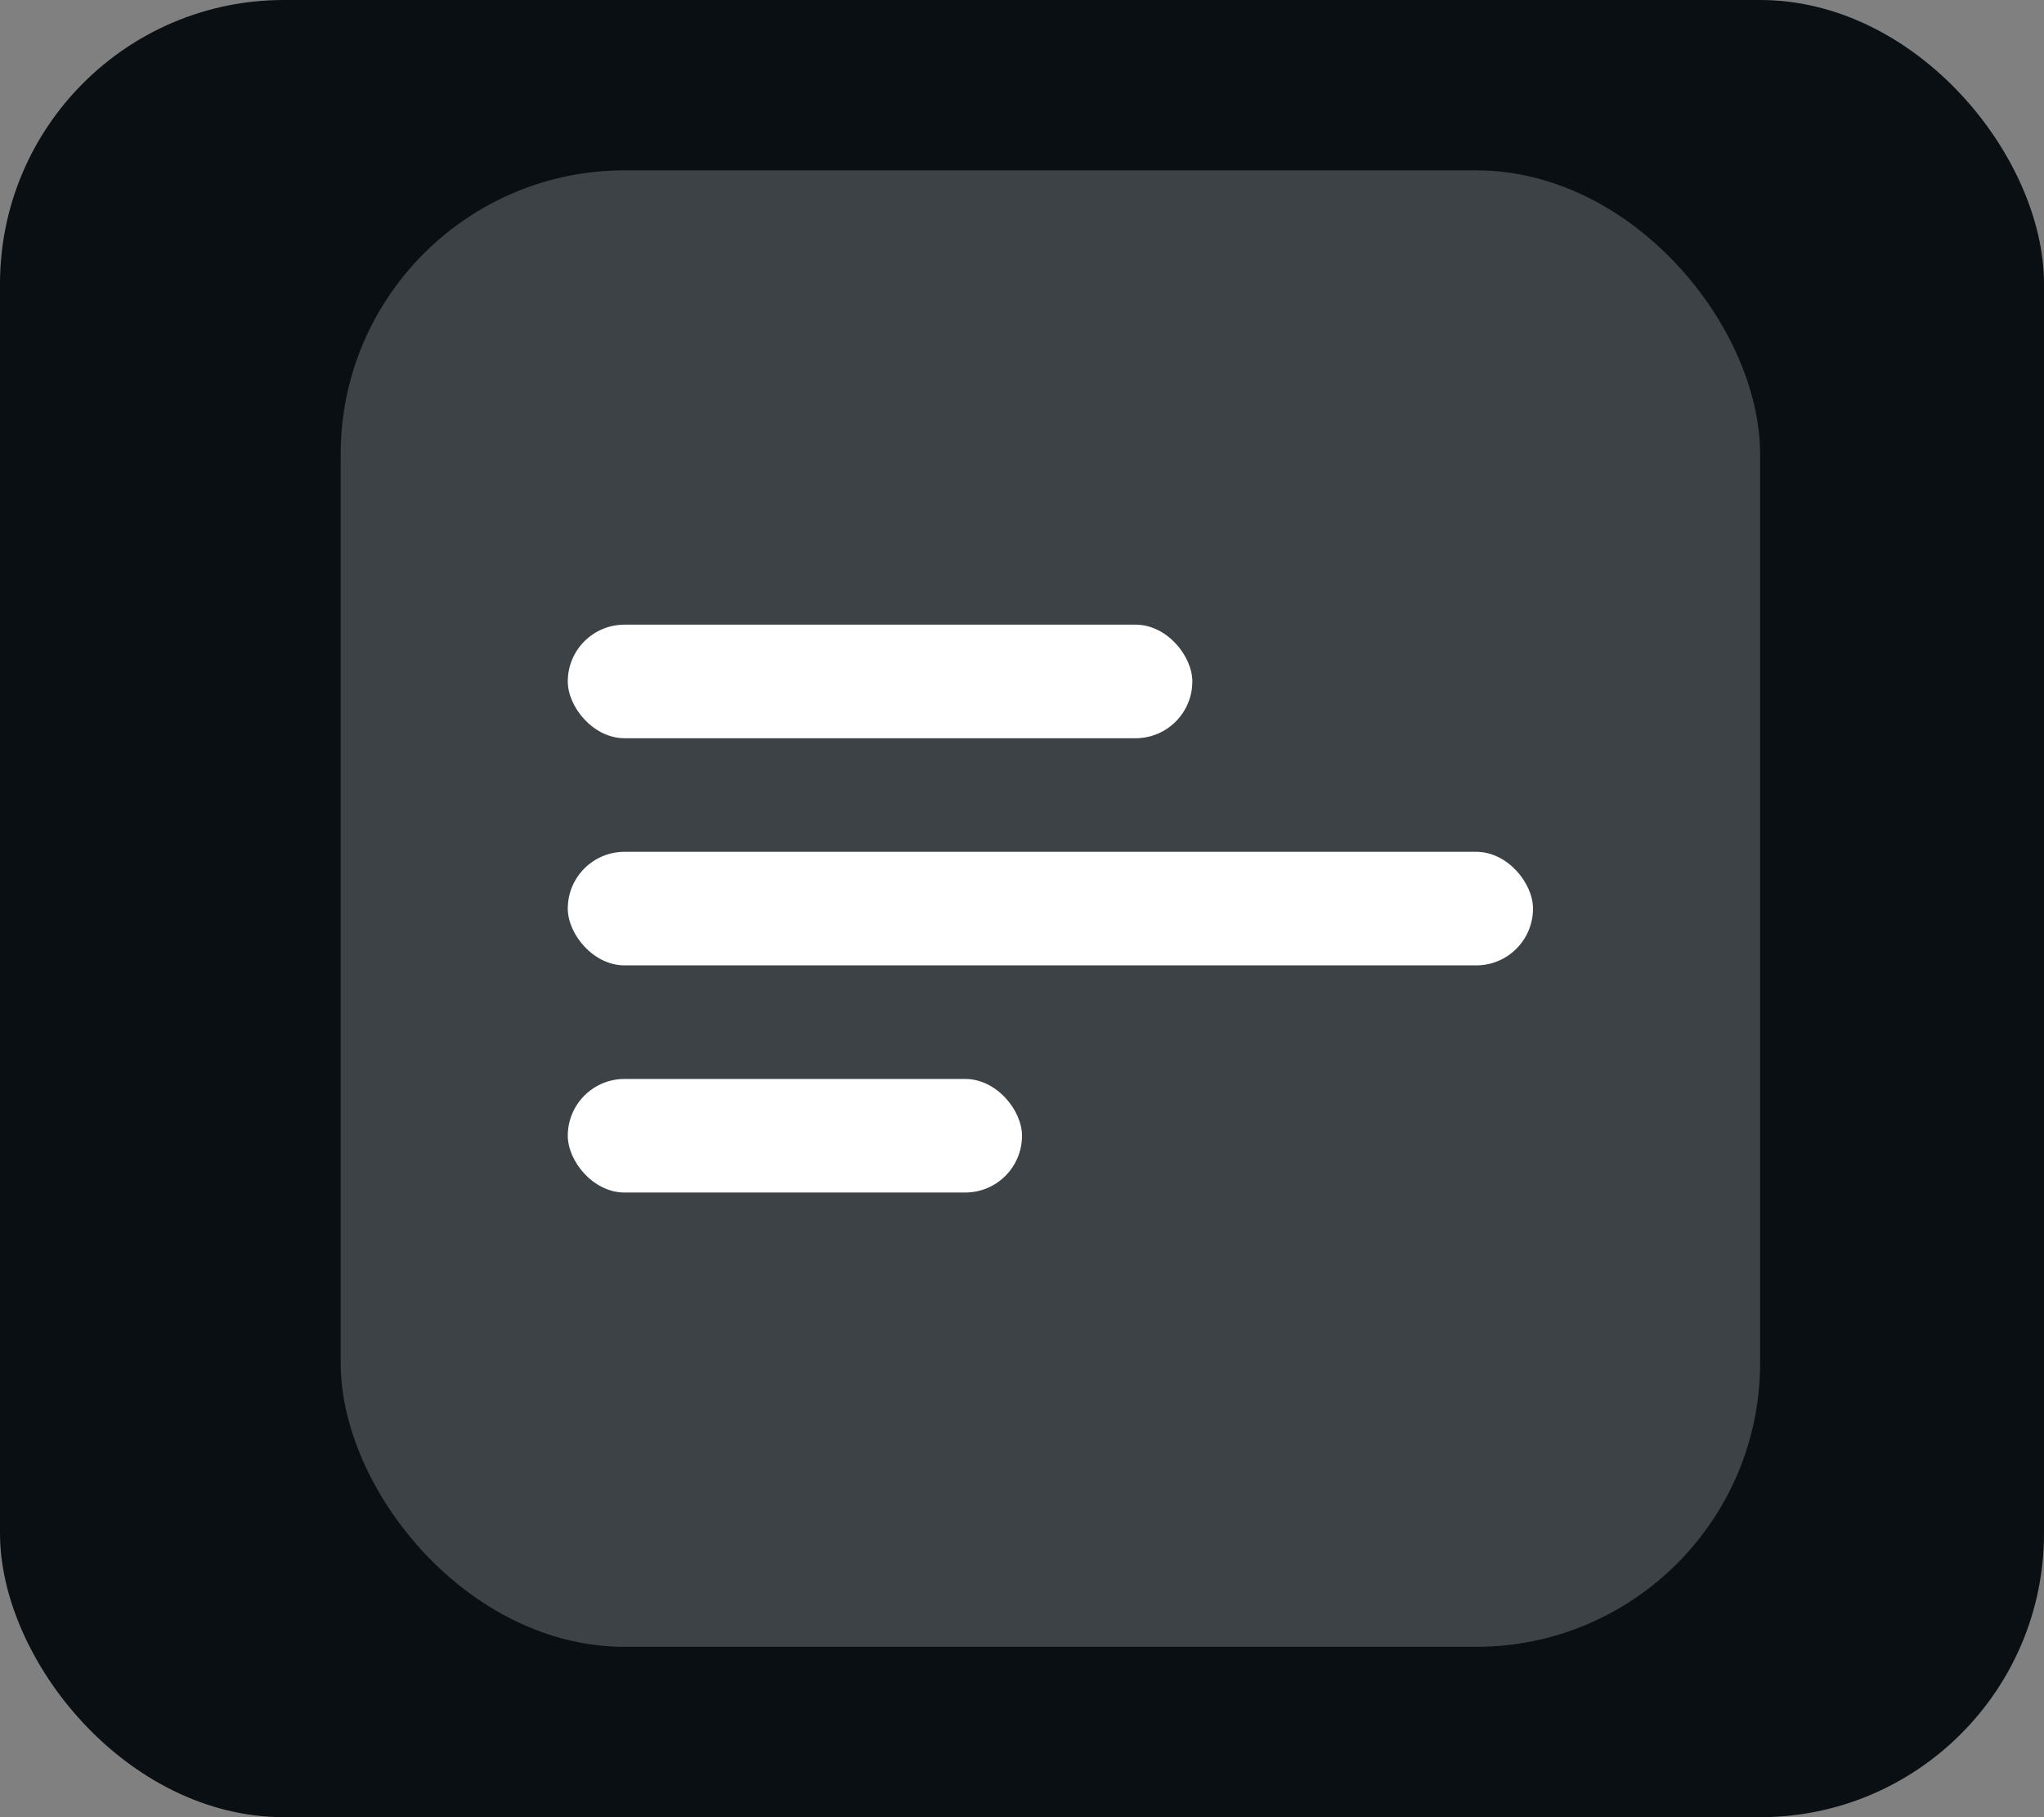
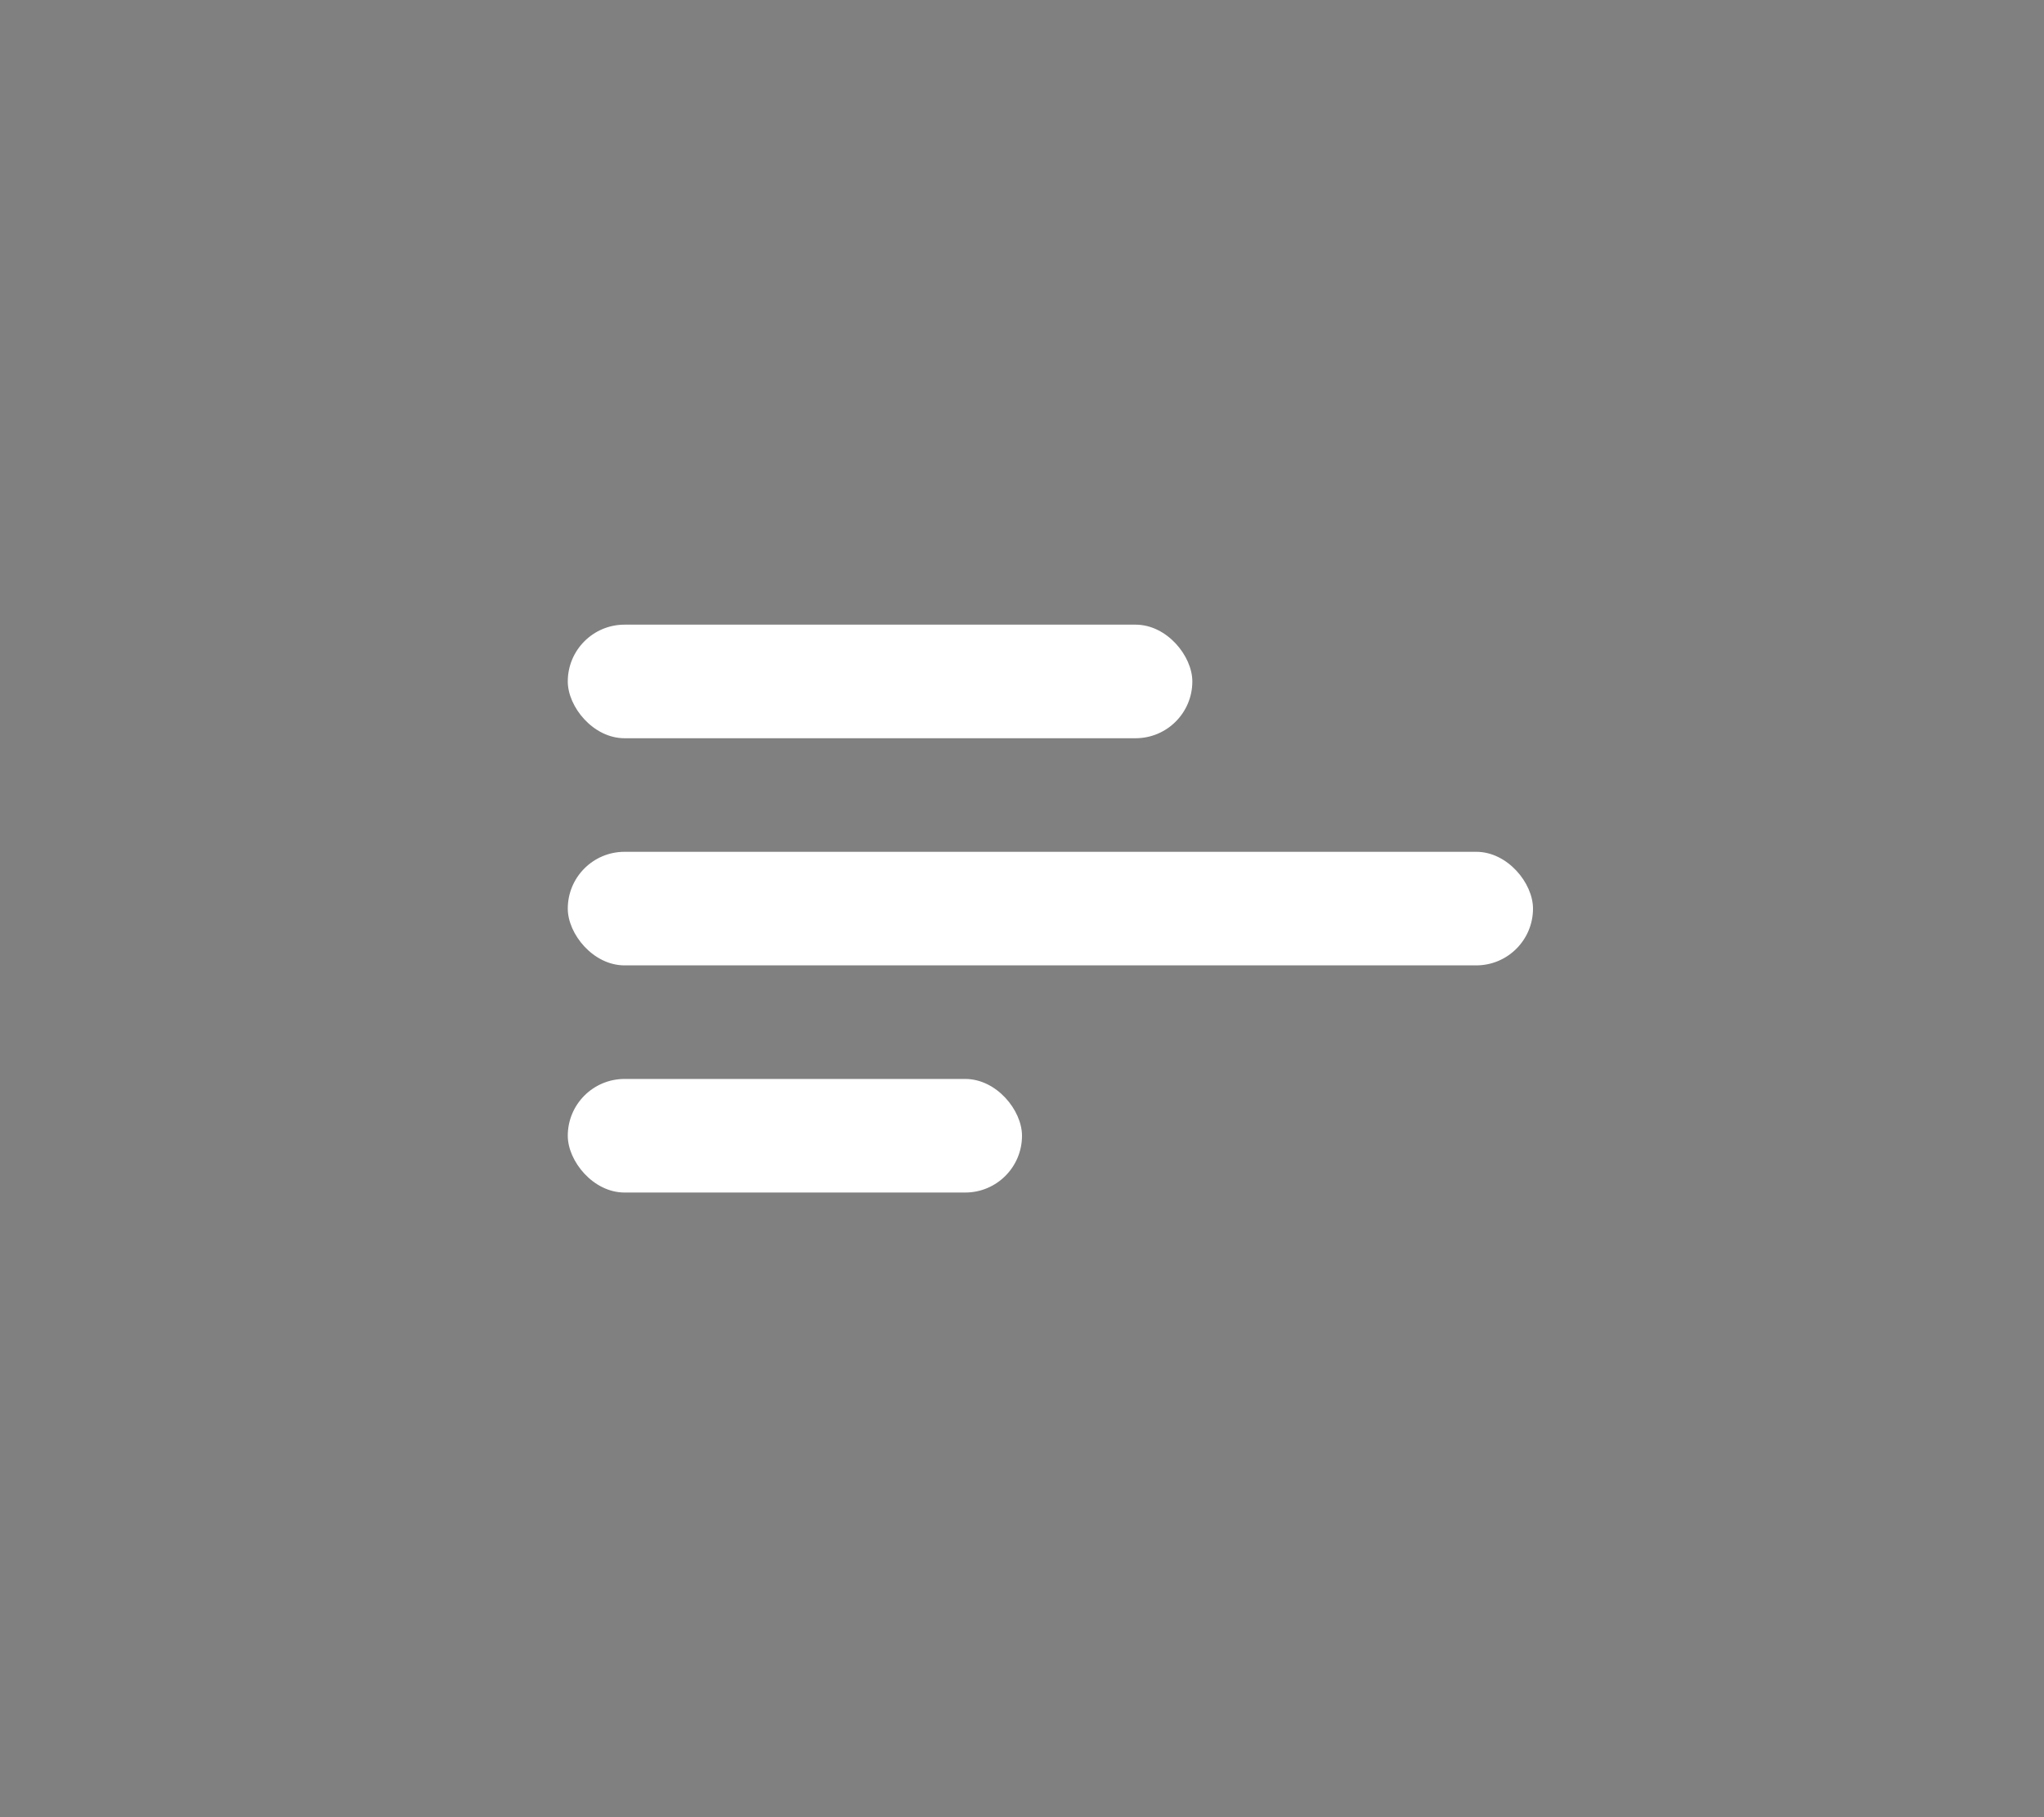
<svg xmlns="http://www.w3.org/2000/svg" width="36" height="32" viewBox="0 0 36 32" fill="none">
  <rect x="0" y="0" width="36" height="32" fill="#808080" stroke="none" />
-   <rect width="36" height="32" rx="5" fill="#0A0F13" />
-   <rect x="6" y="3" width="25" height="26" rx="5" fill="#3C4246" />
  <rect x="10" y="11" width="11" height="2" rx="1" fill="white" />
  <rect x="10" y="19" width="8" height="2" rx="1" fill="white" />
  <rect x="10" y="15" width="17" height="2" rx="1" fill="white" />
</svg>